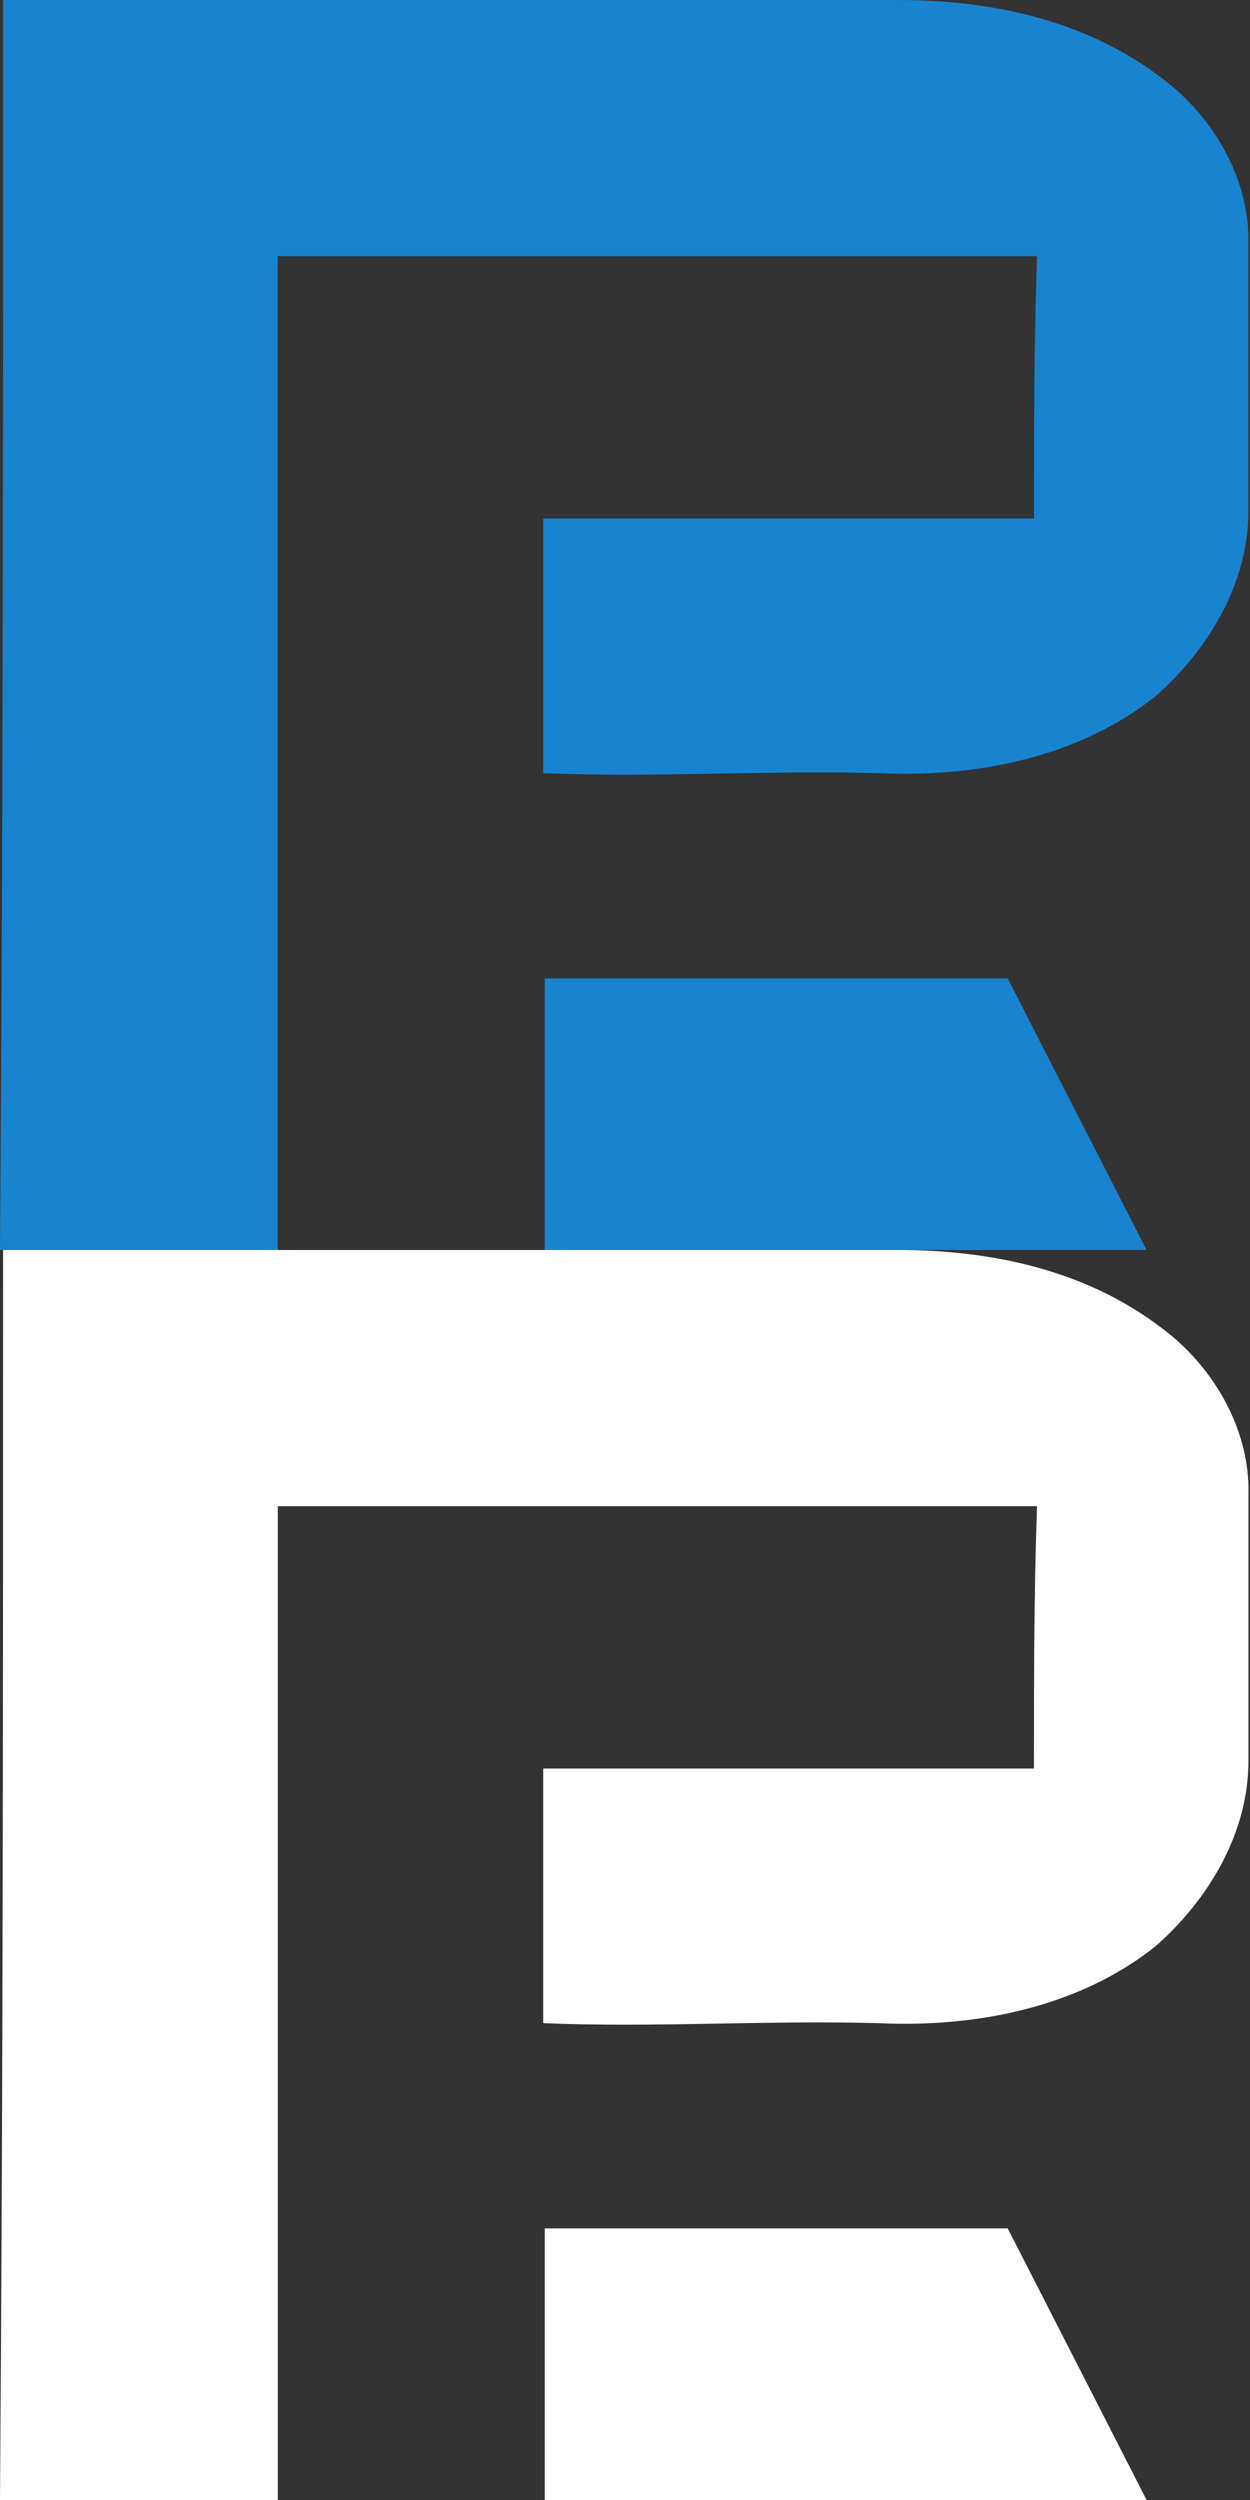
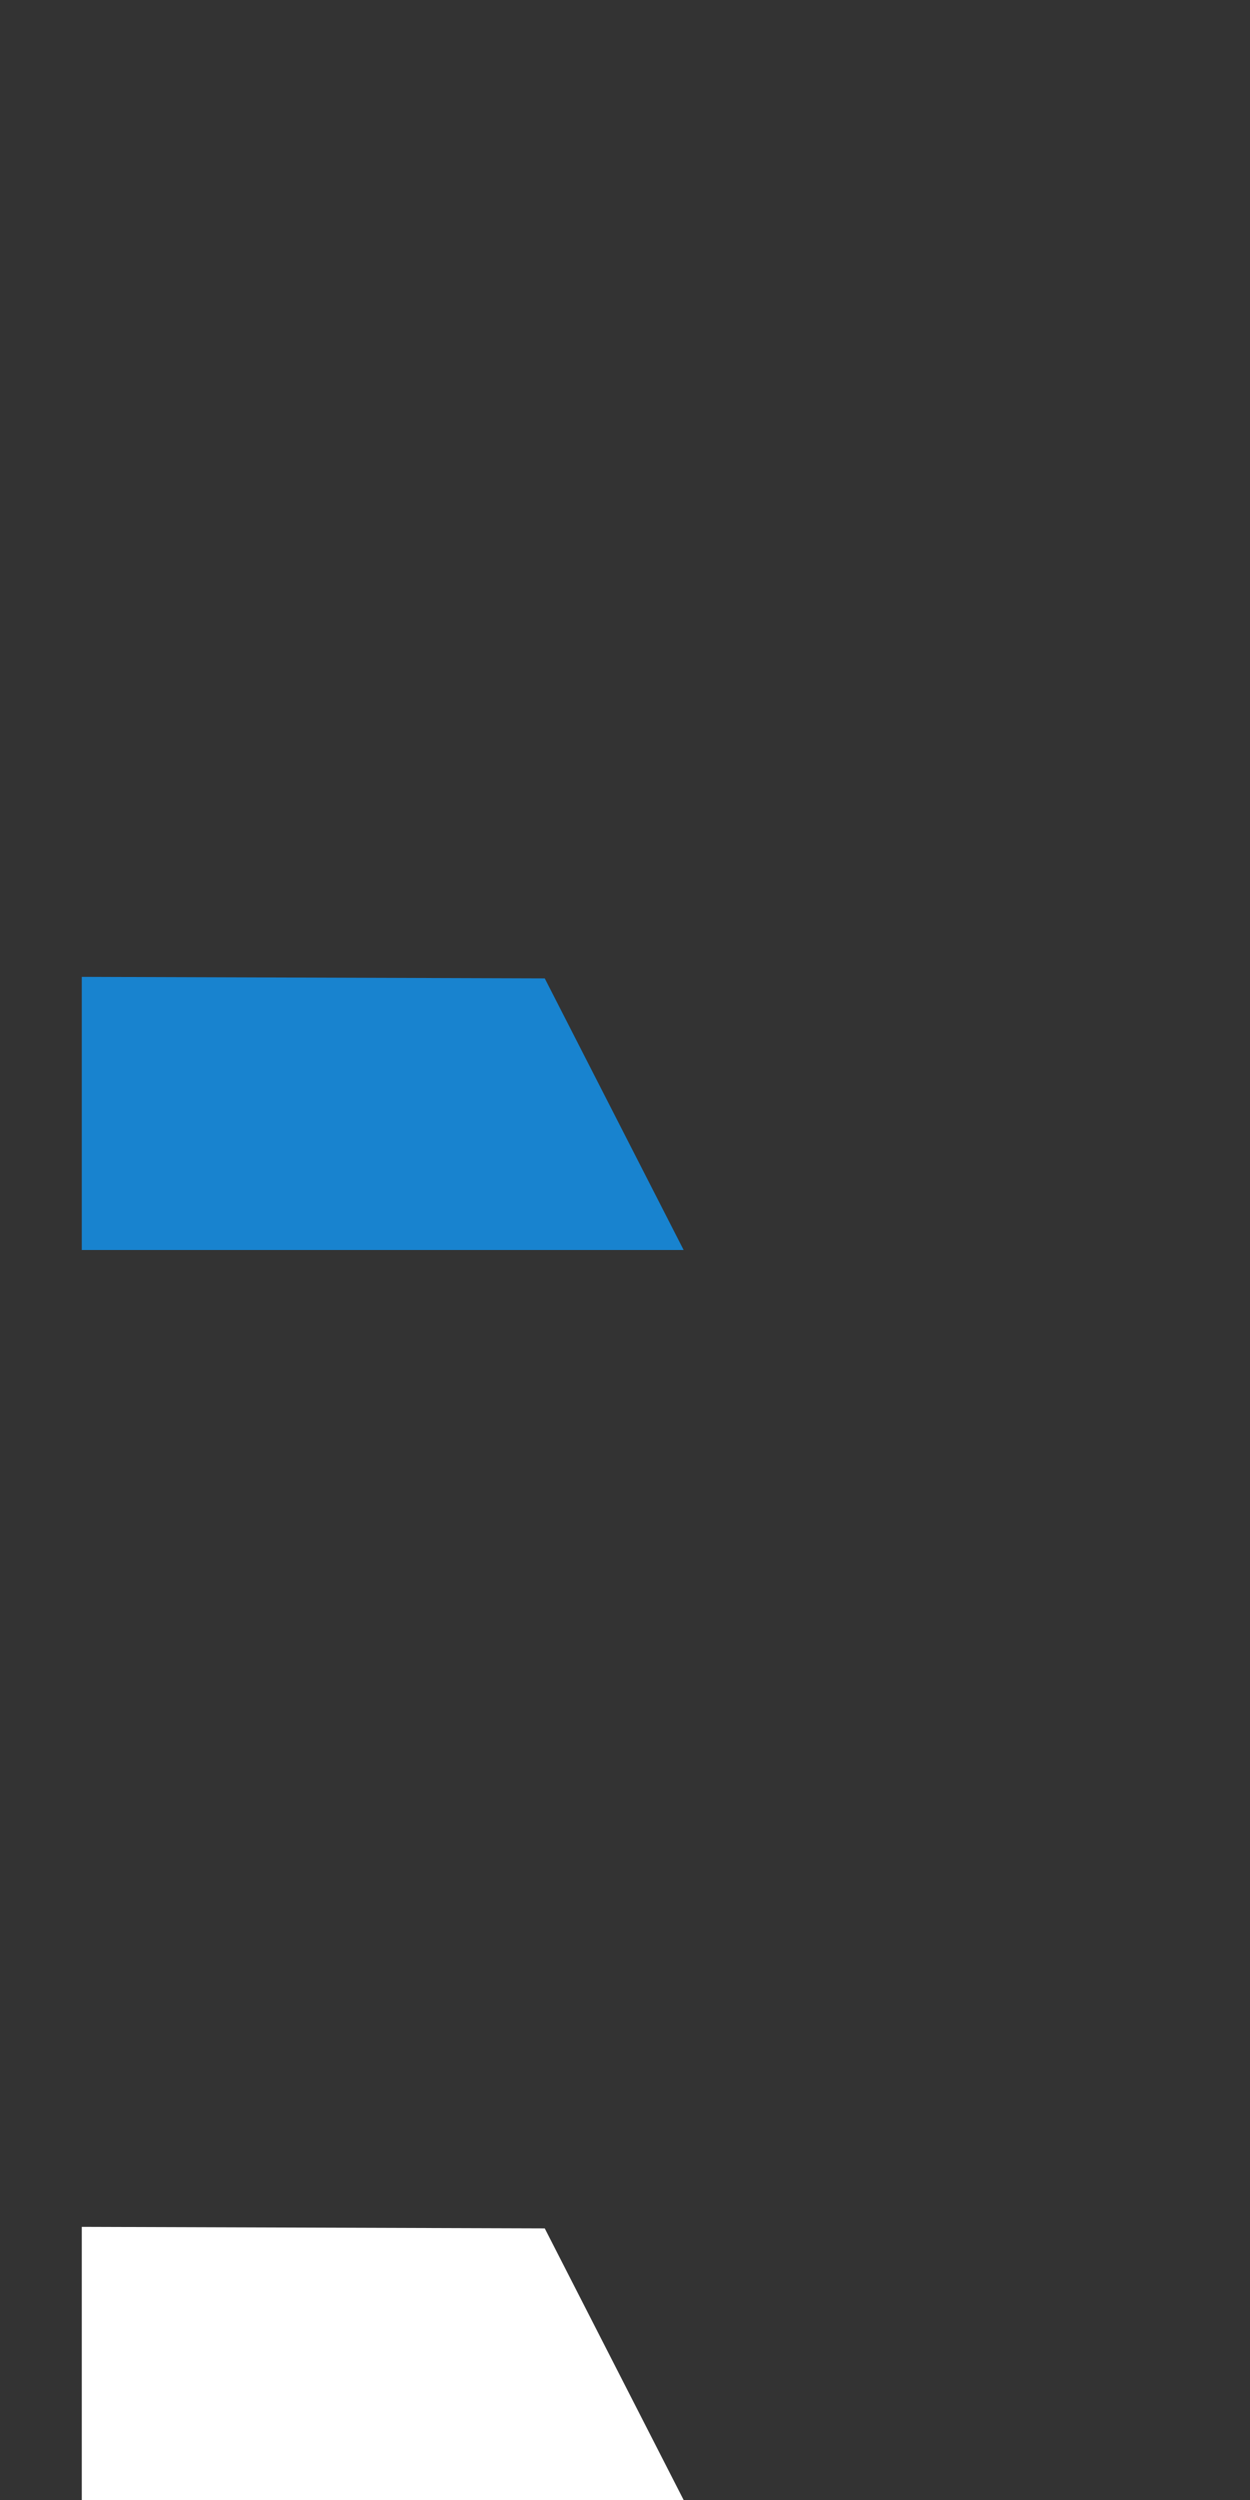
<svg xmlns="http://www.w3.org/2000/svg" xmlns:xlink="http://www.w3.org/1999/xlink" viewBox="0 0 81 162">
  <rect x="0" y="0" width="81" height="162" fill="#333333" stroke="none" />
  <symbol id="a" viewBox="0 0 81 81">
    <g>
-       <path d="M.2 0h58c5.8 0 12 1.2 17 5 3.3 2.4 5.8 6.5 5.7 10.8v17.3c0 4.7-2.6 9-6 12-5 4-11.7 5.3-18 5-7.2-.2-14.5.3-21.7 0V33.6H67c0-5.7 0-11.3.2-17H18V81H0C.2 54 .2 27 .2 0" />
-       <path d="M35.3 63.4h30l9 17.6h-39V63.3" />
+       <path d="M35.3 63.4l9 17.6h-39V63.3" />
    </g>
  </symbol>
  <svg width="81" height="81" fill="#1883cf">
    <use xlink:href="#a" />
  </svg>
  <svg width="81" height="81" y="81" fill="#fff">
    <use xlink:href="#a" />
  </svg>
</svg>